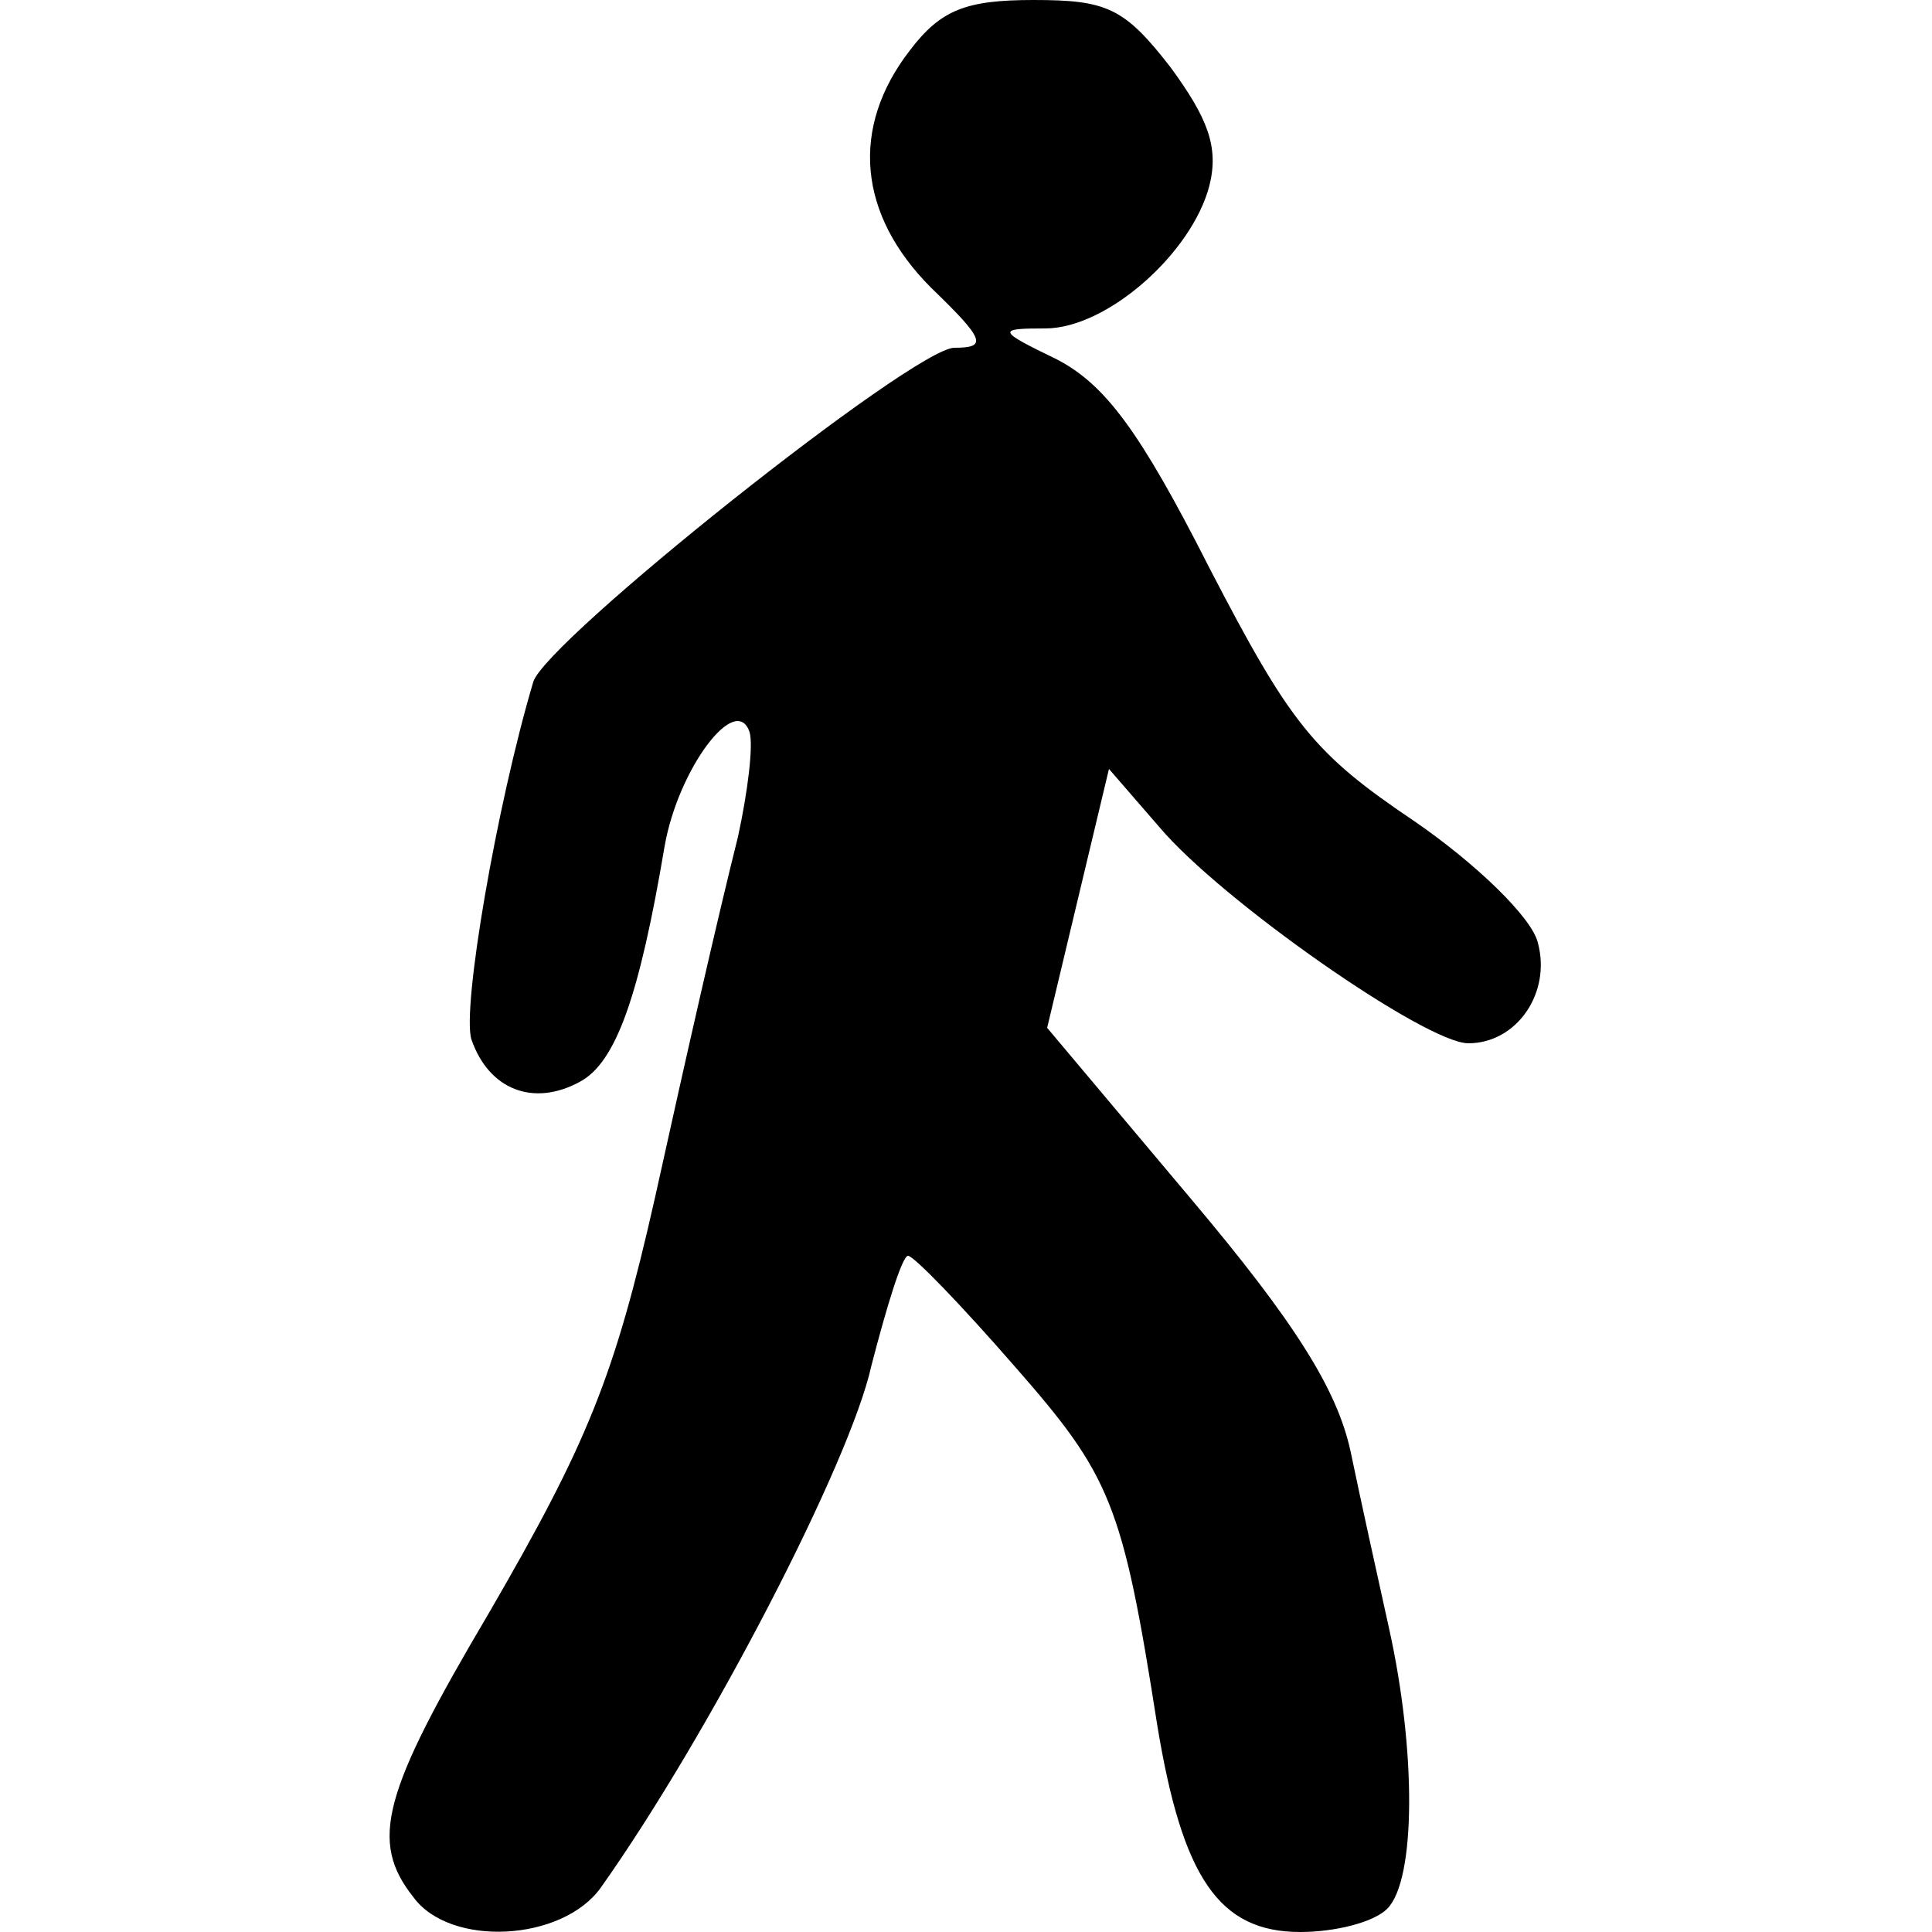
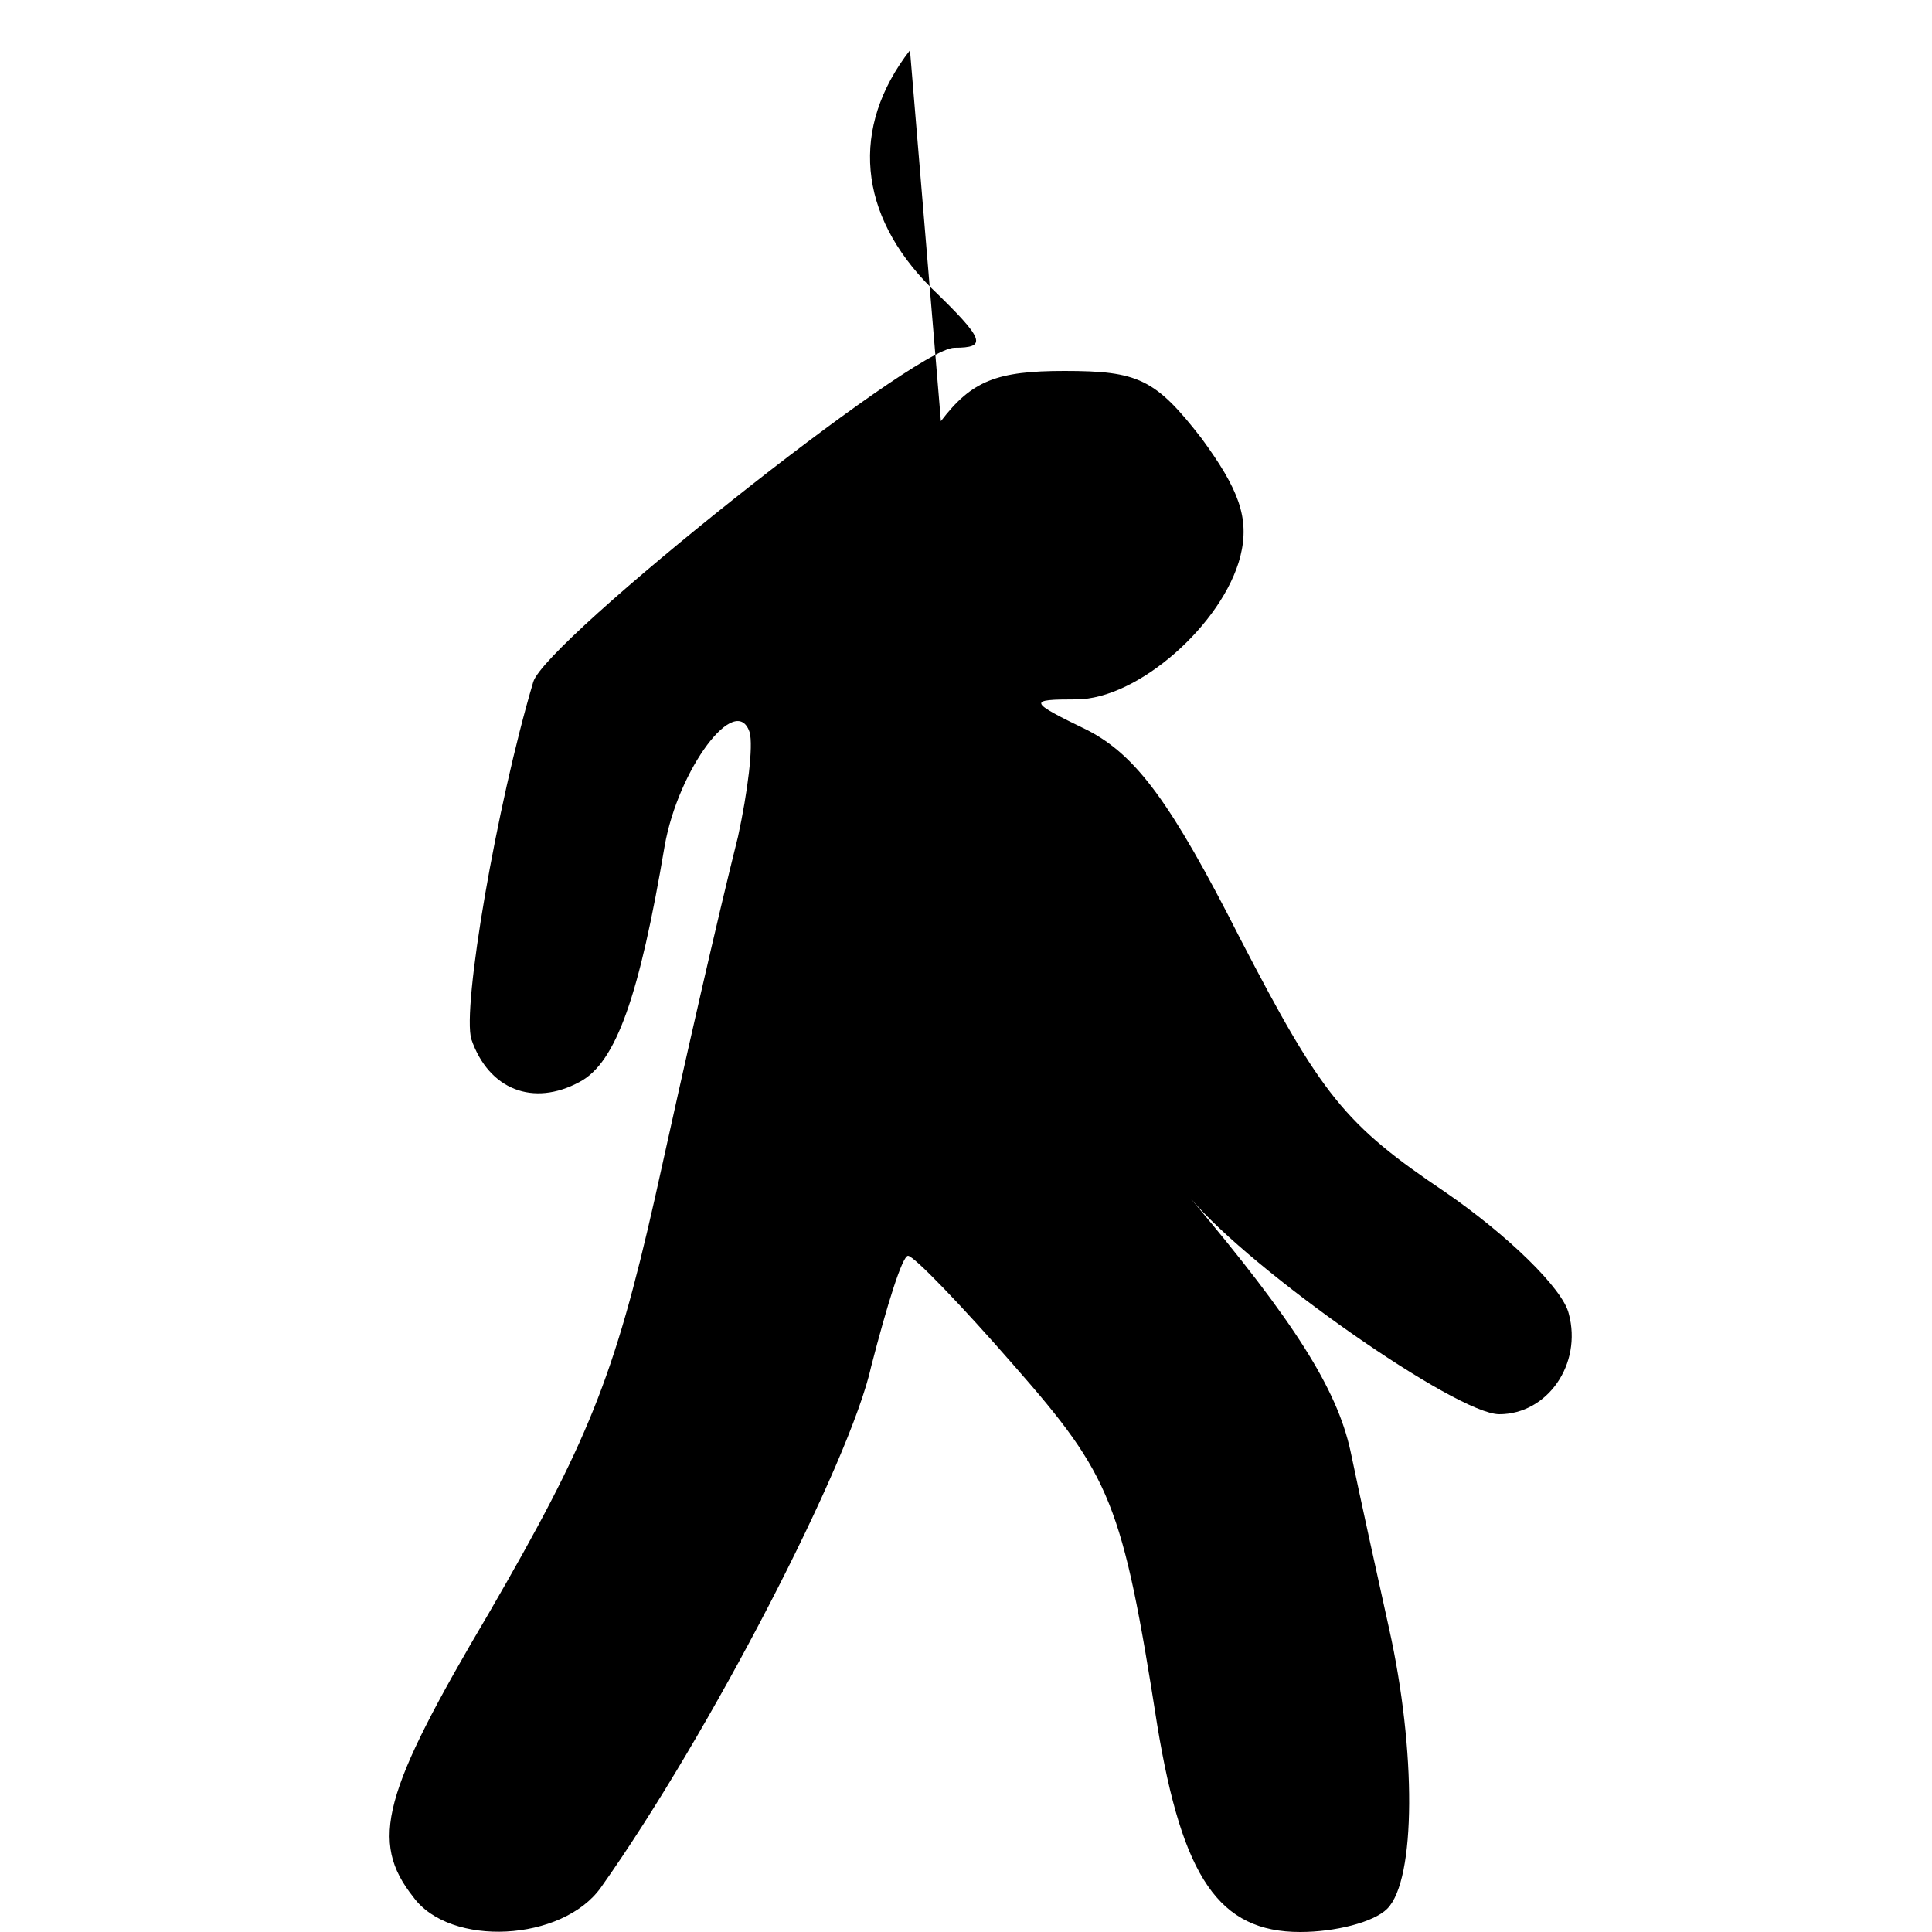
<svg xmlns="http://www.w3.org/2000/svg" version="1.0" width="100pt" height="100pt" viewBox="0 0 100 100" preserveAspectRatio="xMidYMid meet">
  <g transform="translate(0,100) scale(0.1,-0.1)" fill="#000000" stroke="none">
-     <path d="M471 974 c-31 -40 -27 -85 11 -123 28 -27 29 -31 12 -31 -21 0 -212 -152 -218 -173 -19 -64 -37 -169 -32 -185 9 -26 32 -35 56 -22 19 10 31 45 44 122 7 40 37 80 44 59 2 -7 -1 -31 -6 -54 -11 -44 -26 -110 -43 -187 -21 -93 -35 -127 -86 -215 -55 -93 -62 -118 -39 -147 19 -26 77 -23 97 5 56 79 129 220 140 270 8 31 16 57 19 57 3 0 28 -26 55 -57 50 -57 56 -71 74 -186 13 -79 32 -107 74 -107 18 0 38 5 45 12 15 15 15 82 1 145 -6 27 -15 68 -20 92 -7 32 -29 67 -83 131 l-74 88 16 67 16 67 26 -30 c32 -38 138 -112 160 -112 25 0 43 26 36 52 -3 13 -32 41 -64 63 -52 35 -64 50 -106 131 -36 71 -54 95 -79 108 -31 15 -31 16 -6 16 32 0 76 39 85 74 5 20 -1 35 -20 61 -24 31 -33 35 -71 35 -35 0 -48 -5 -64 -26z" />
+     <path d="M471 974 c-31 -40 -27 -85 11 -123 28 -27 29 -31 12 -31 -21 0 -212 -152 -218 -173 -19 -64 -37 -169 -32 -185 9 -26 32 -35 56 -22 19 10 31 45 44 122 7 40 37 80 44 59 2 -7 -1 -31 -6 -54 -11 -44 -26 -110 -43 -187 -21 -93 -35 -127 -86 -215 -55 -93 -62 -118 -39 -147 19 -26 77 -23 97 5 56 79 129 220 140 270 8 31 16 57 19 57 3 0 28 -26 55 -57 50 -57 56 -71 74 -186 13 -79 32 -107 74 -107 18 0 38 5 45 12 15 15 15 82 1 145 -6 27 -15 68 -20 92 -7 32 -29 67 -83 131 c32 -38 138 -112 160 -112 25 0 43 26 36 52 -3 13 -32 41 -64 63 -52 35 -64 50 -106 131 -36 71 -54 95 -79 108 -31 15 -31 16 -6 16 32 0 76 39 85 74 5 20 -1 35 -20 61 -24 31 -33 35 -71 35 -35 0 -48 -5 -64 -26z" />
  </g>
</svg>